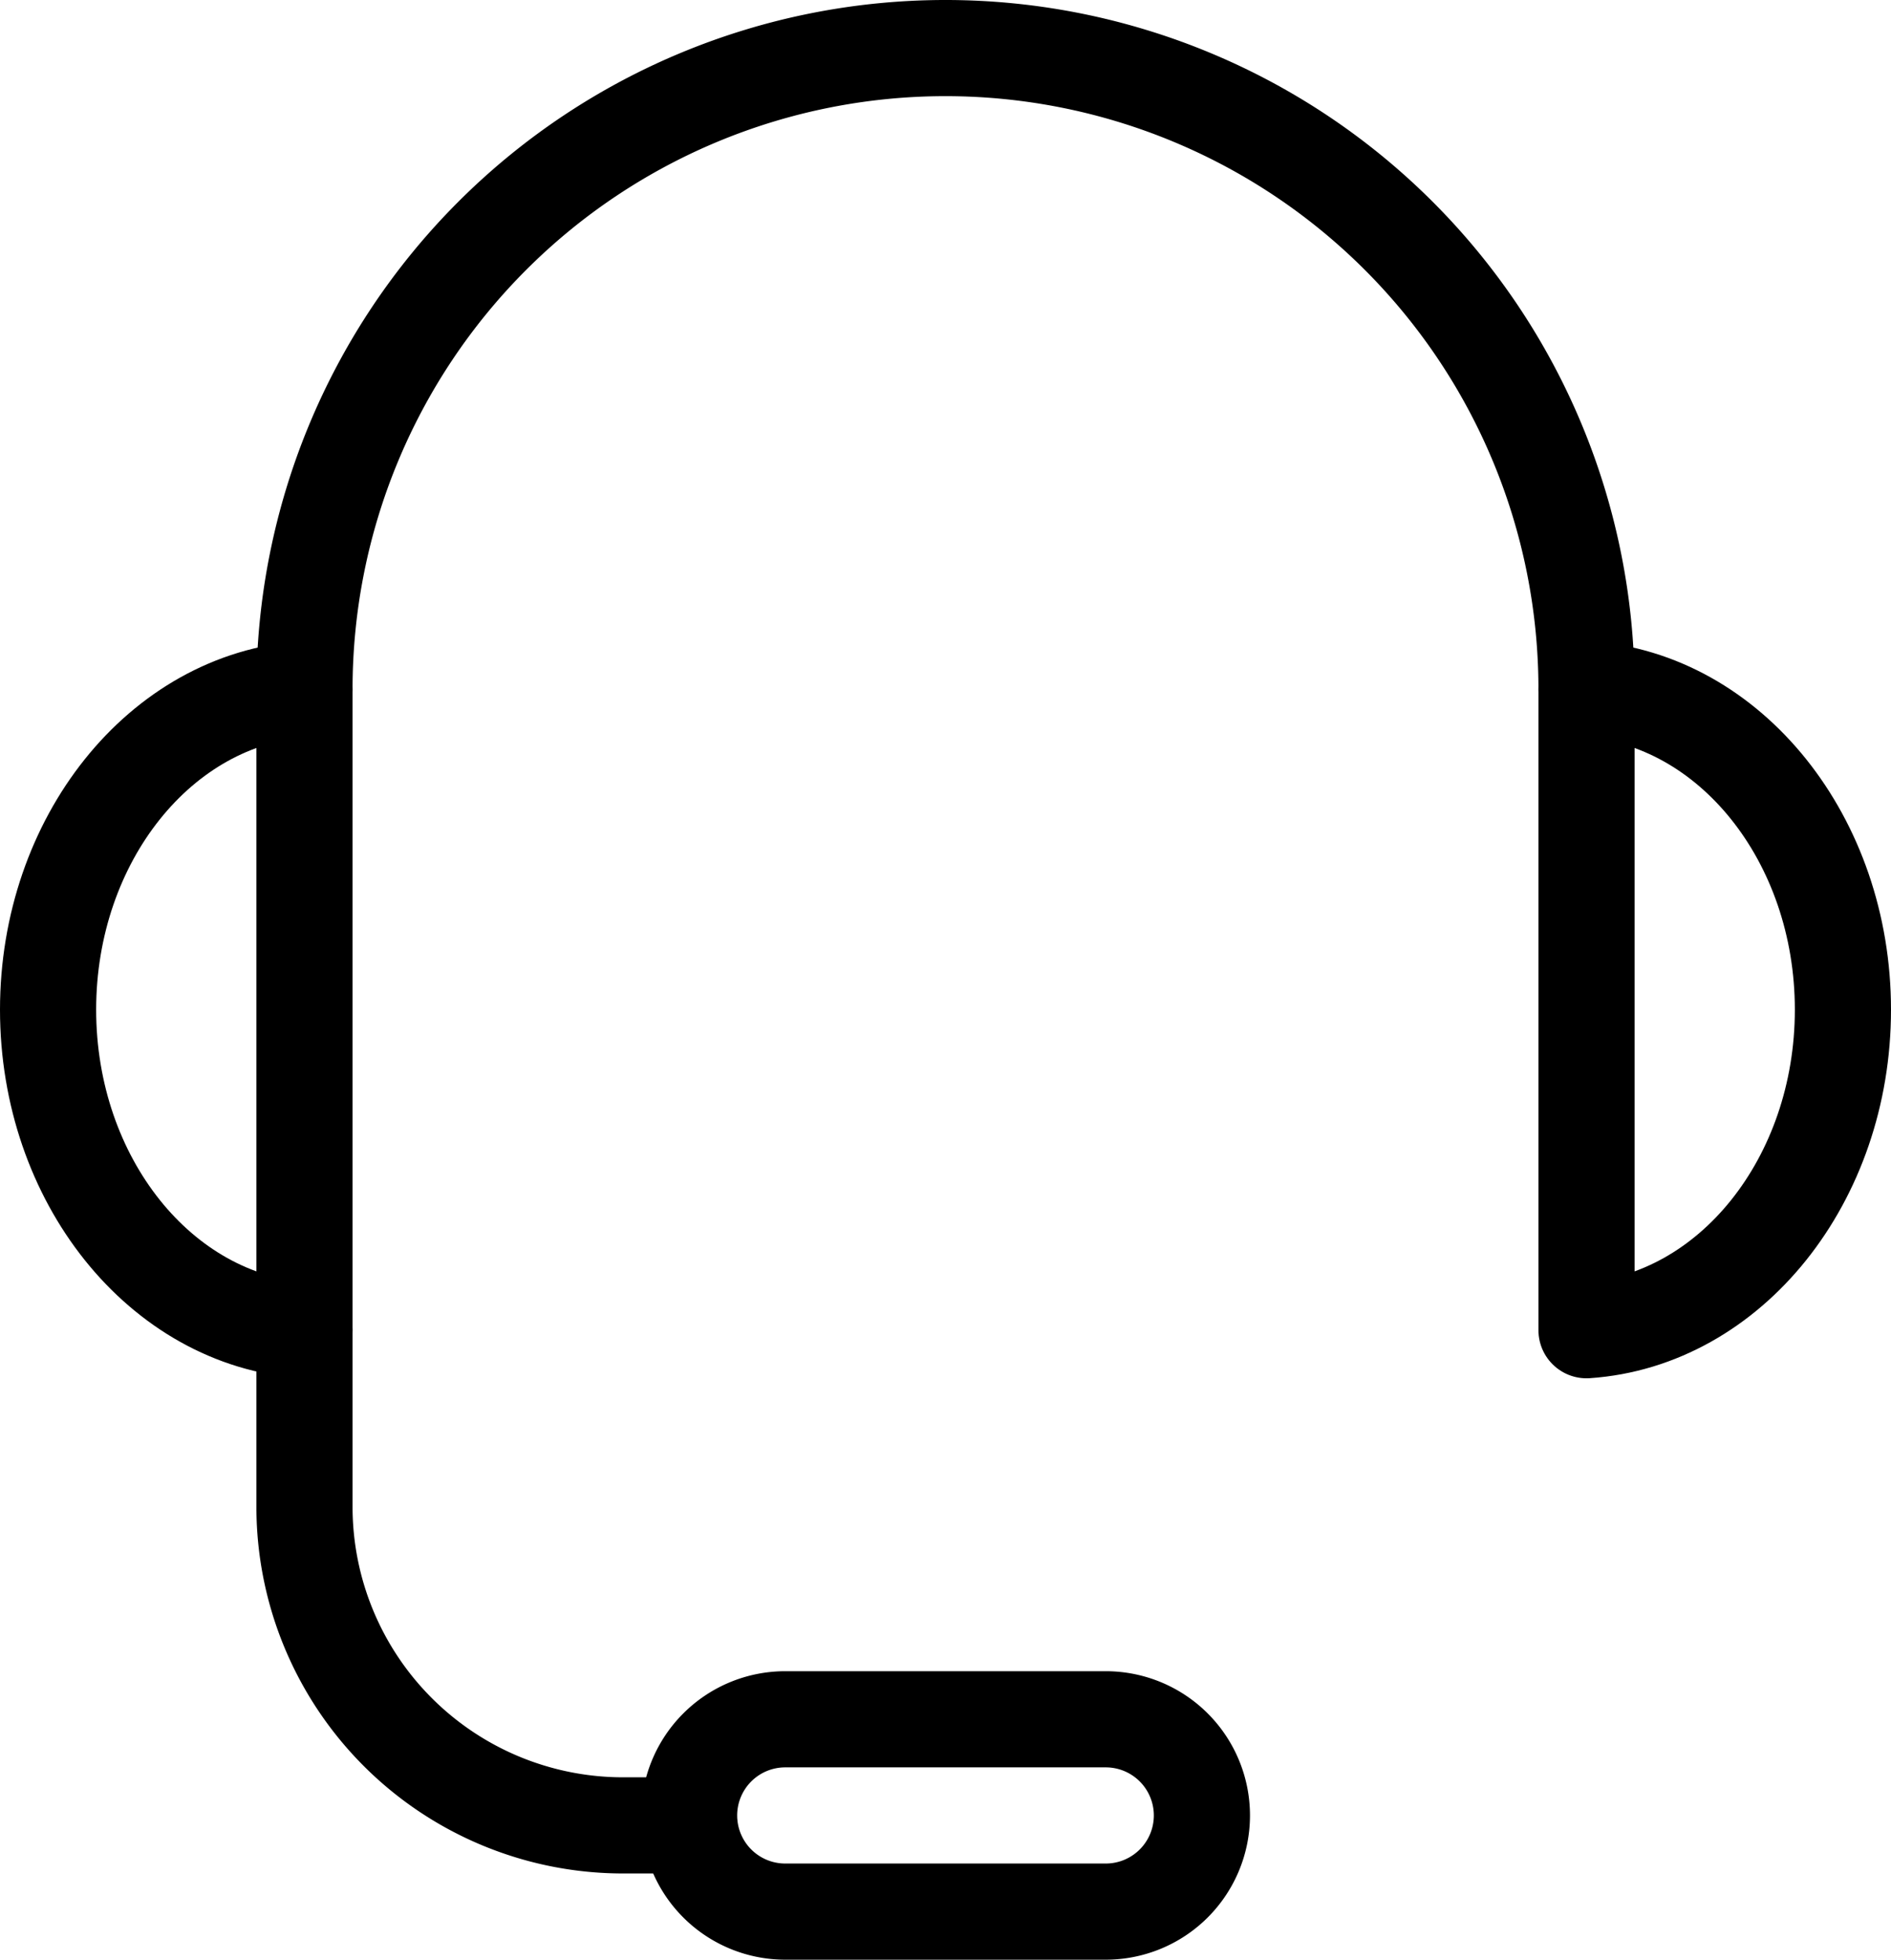
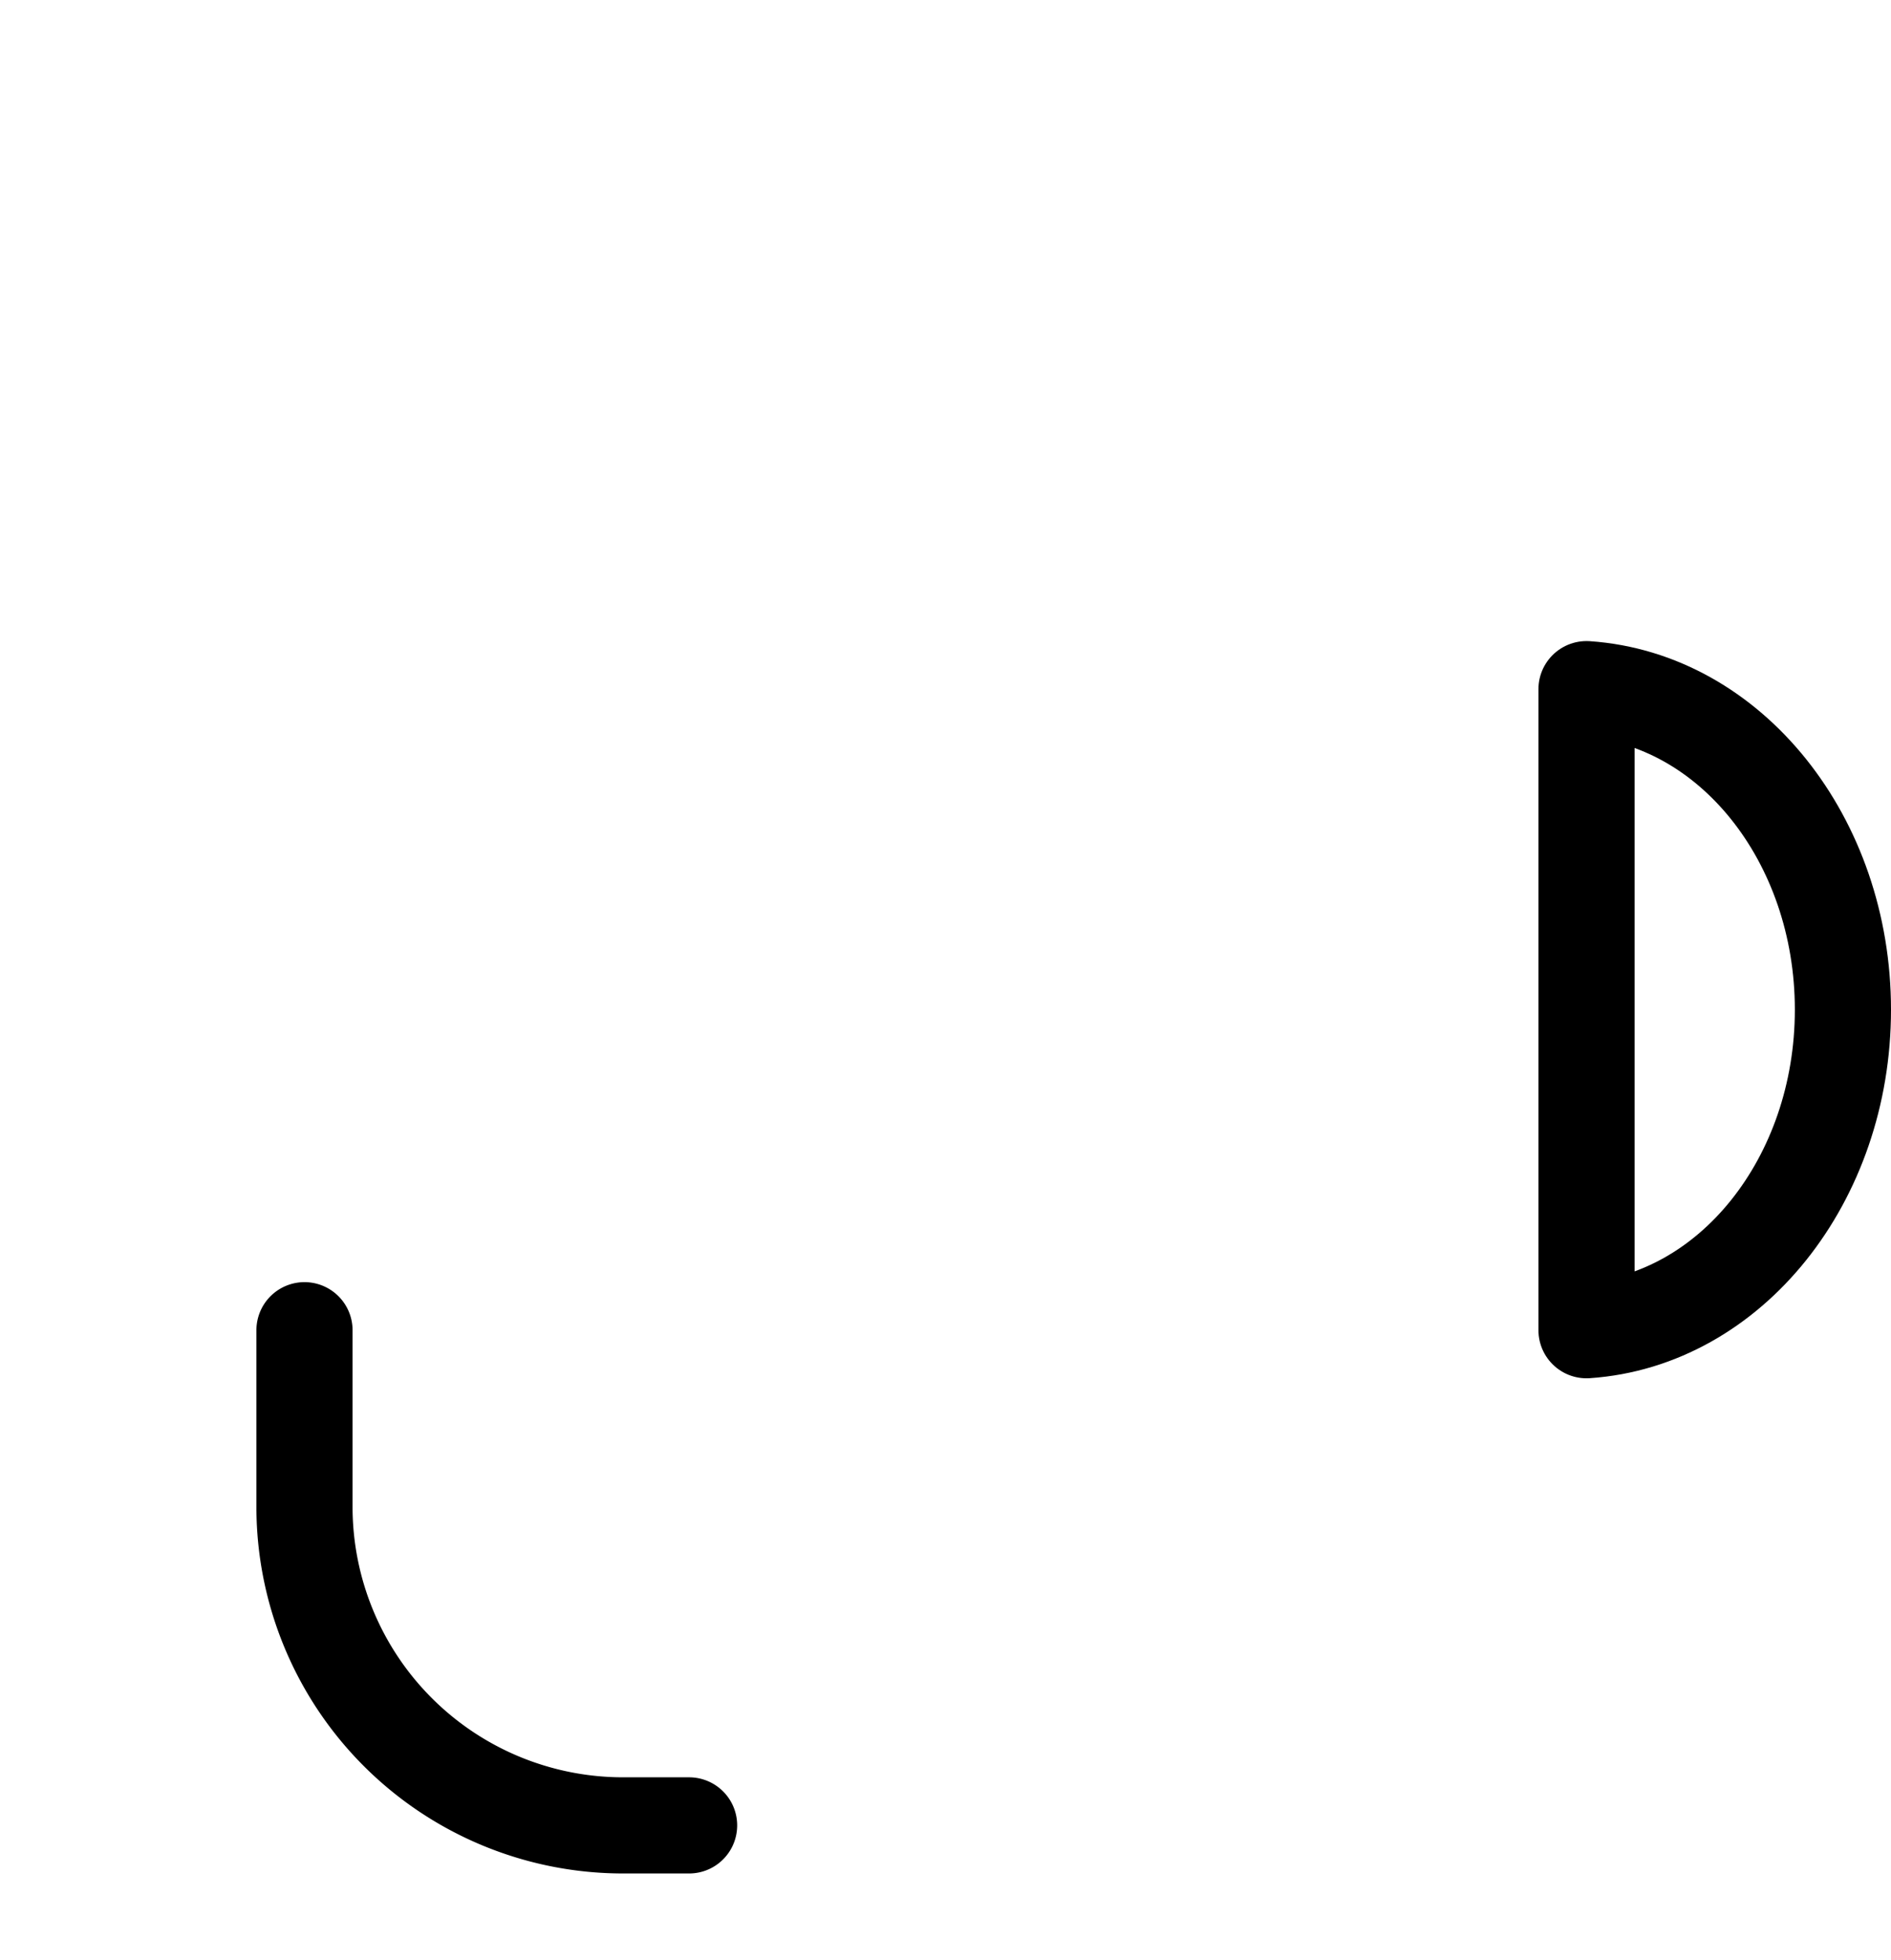
<svg xmlns="http://www.w3.org/2000/svg" width="29.5" height="30.569" viewBox="0 0 29.5 30.569">
  <g id="_4-icon" data-name="4-icon" transform="translate(-103.336 -76.133)">
    <path id="Shape" d="M114.086,104.607h-1.035a4.97,4.97,0,0,1-4.965-4.965V96.883" fill="none" stroke="#000" stroke-linecap="round" stroke-linejoin="round" stroke-width="1.5" />
-     <path id="Shape-2" data-name="Shape" d="M128.086,86.883a10,10,0,0,0-20,0" fill="none" stroke="#000" stroke-linecap="round" stroke-linejoin="round" stroke-width="1.5" />
    <path id="Shape-3" data-name="Shape" d="M128.086,96.883c2.245-.153,4-2.346,4-5s-1.755-4.847-4-5Z" fill="none" stroke="#000" stroke-linecap="round" stroke-linejoin="round" stroke-width="1.5" />
-     <path id="Shape-4" data-name="Shape" d="M108.086,86.883c-2.246.153-4,2.347-4,5s1.754,4.847,4,5Z" fill="none" stroke="#000" stroke-linecap="round" stroke-linejoin="round" stroke-width="1.5" />
-     <path id="Rectangle-path" d="M115.586,102.952h5a1.5,1.5,0,0,1,1.5,1.5h0a1.5,1.5,0,0,1-1.5,1.5h-5a1.5,1.5,0,0,1-1.5-1.5h0A1.5,1.5,0,0,1,115.586,102.952Z" fill="none" stroke="#000" stroke-linecap="round" stroke-linejoin="round" stroke-width="1.5" />
  </g>
</svg>